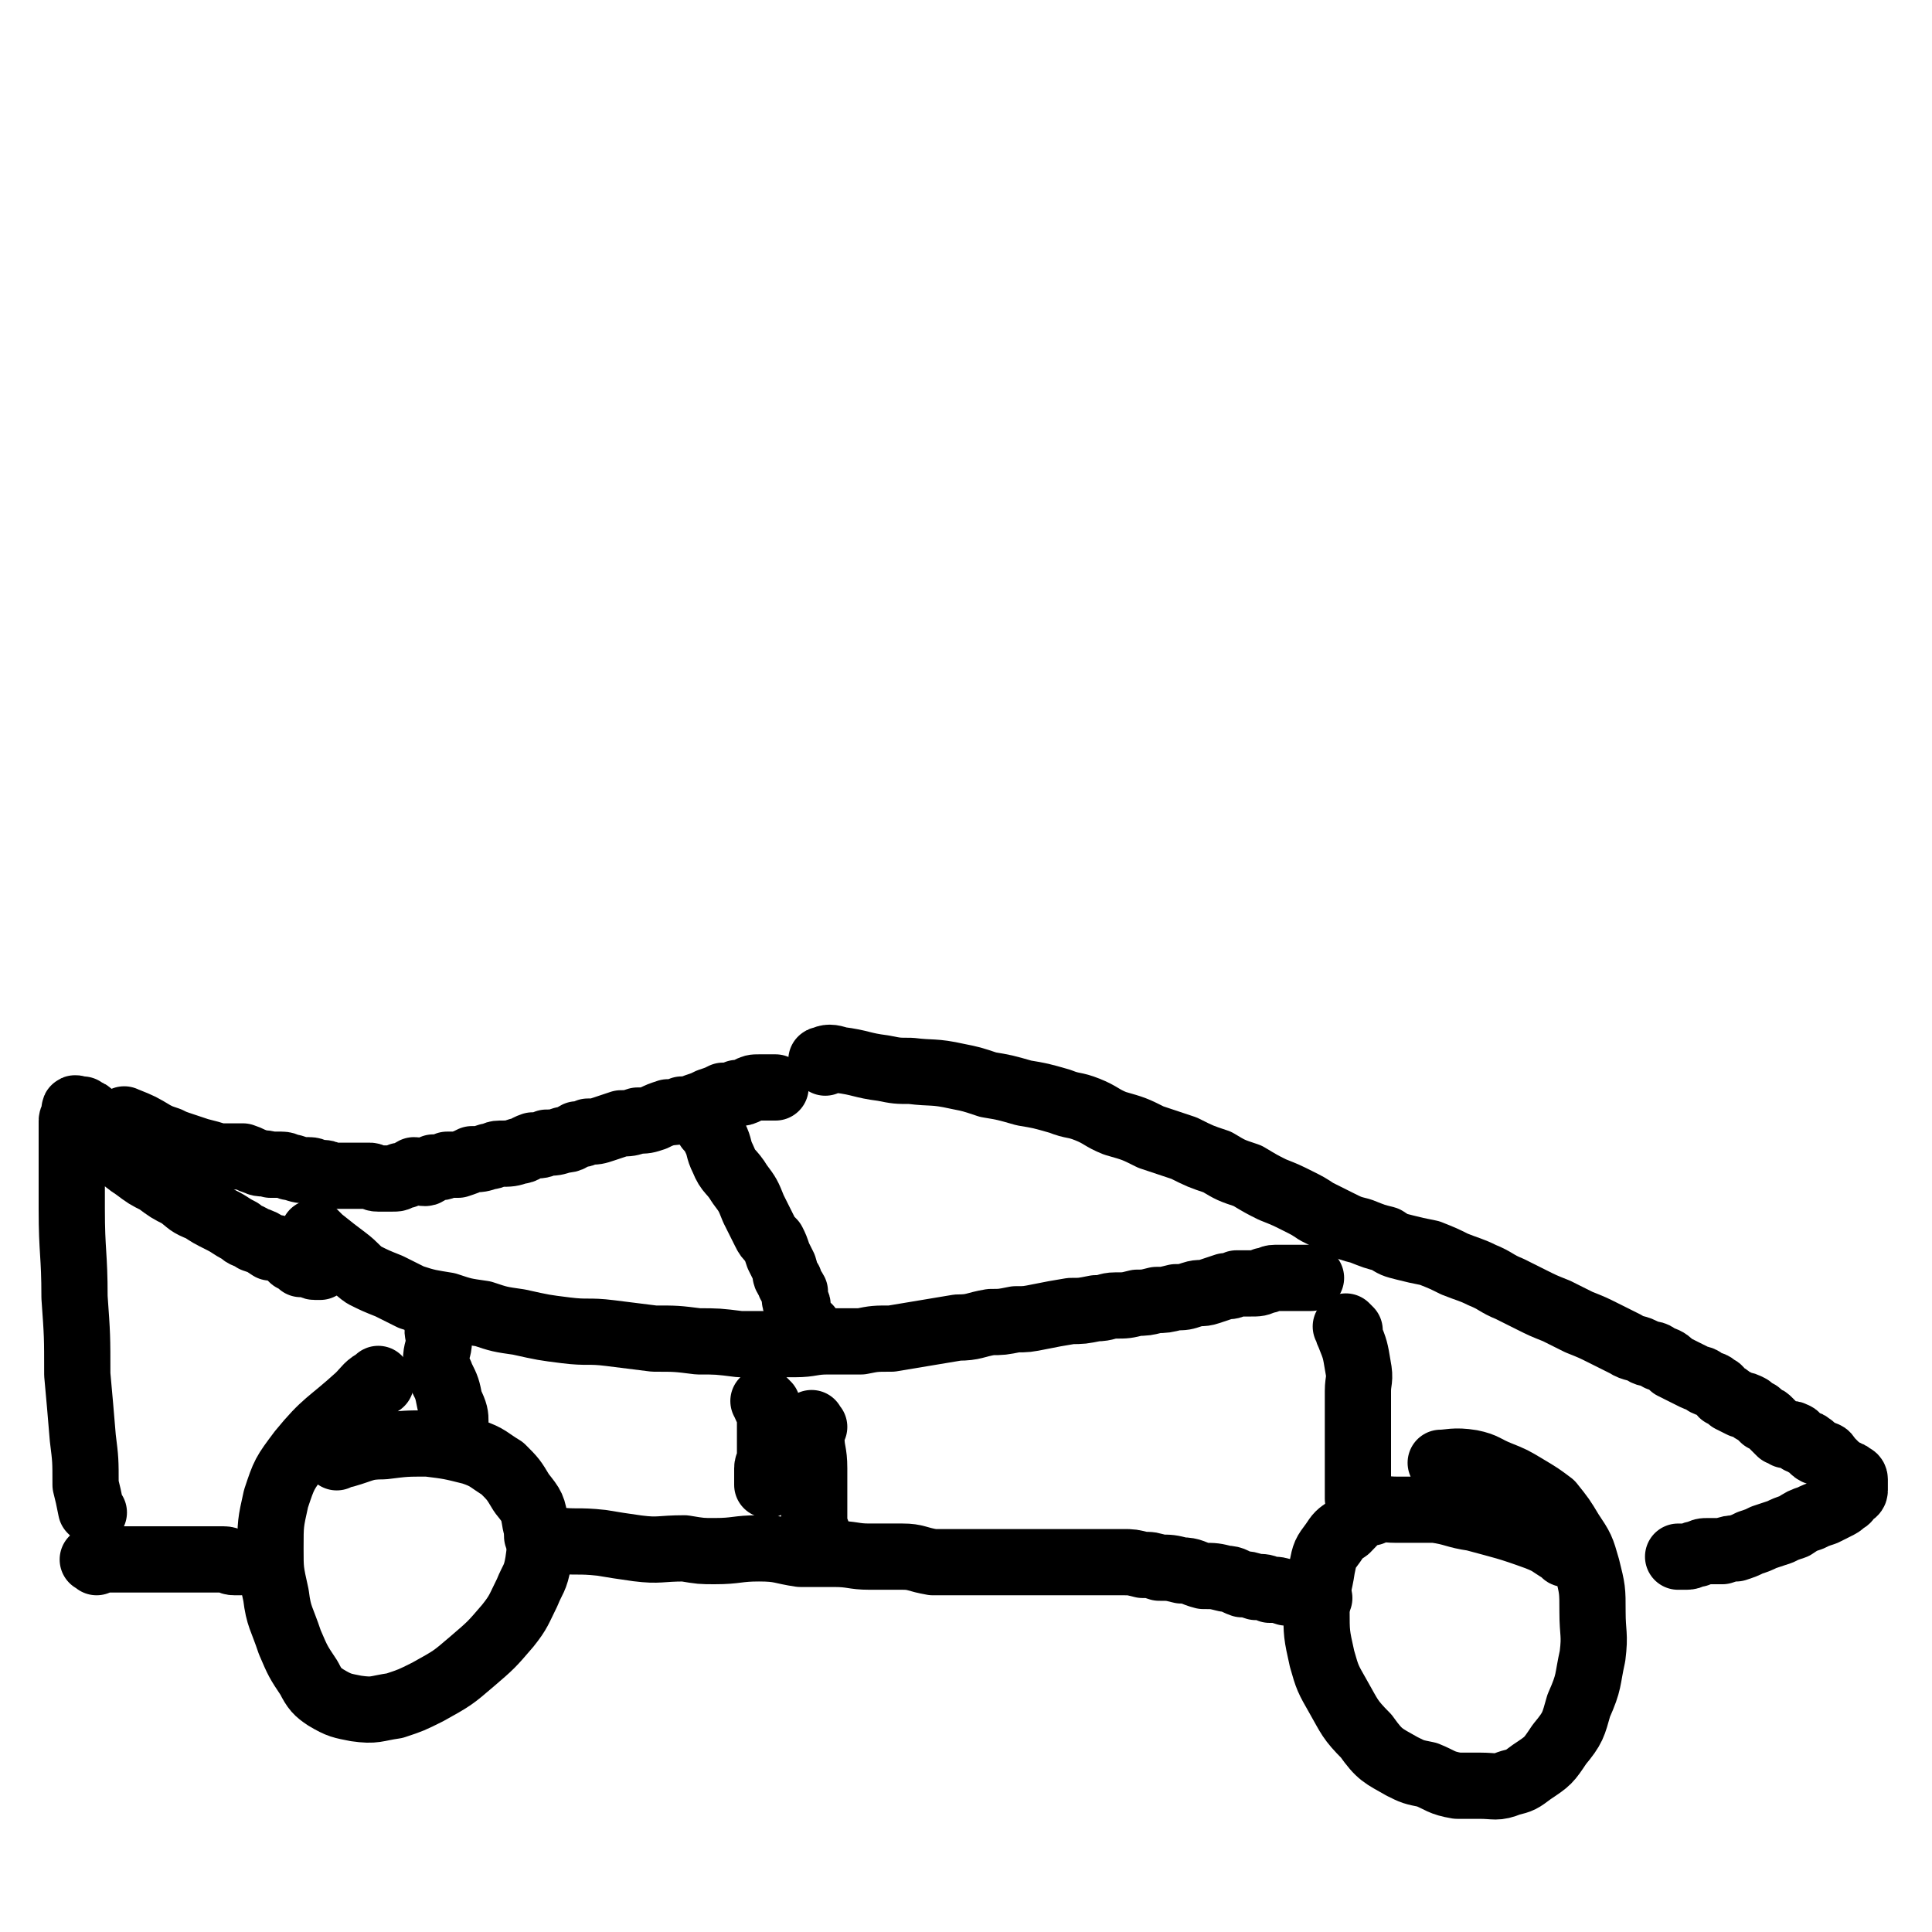
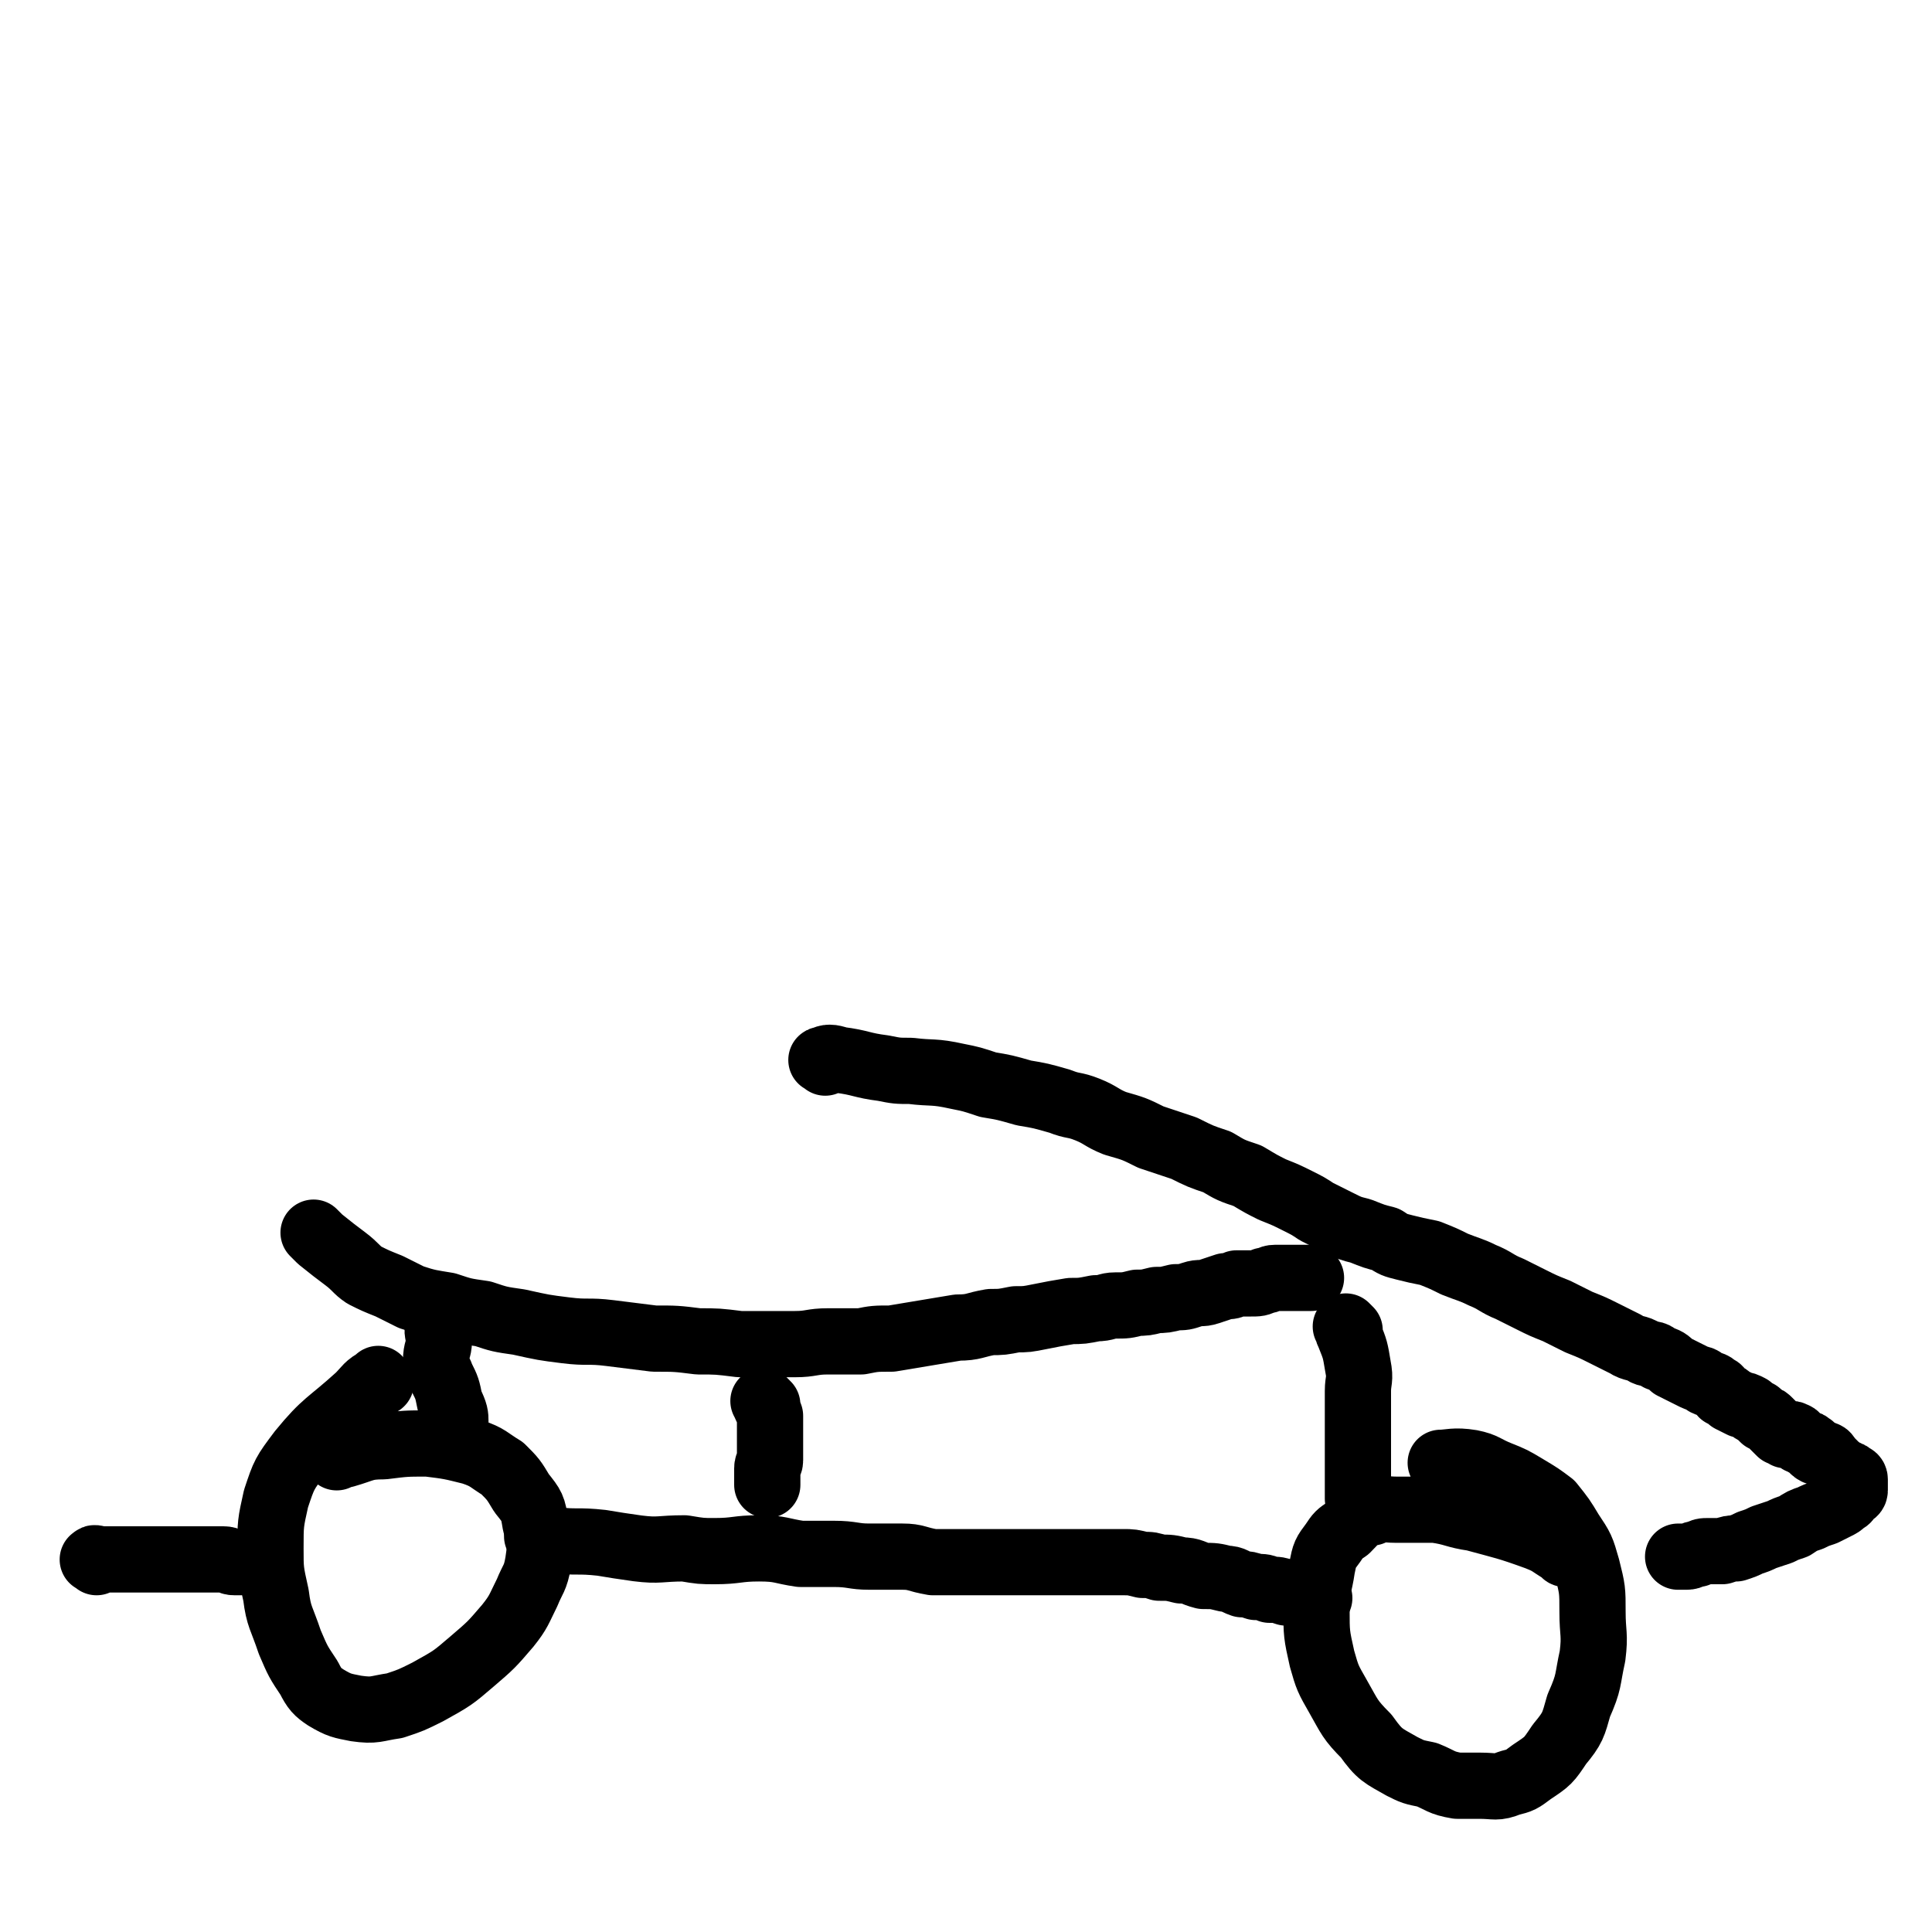
<svg xmlns="http://www.w3.org/2000/svg" viewBox="0 0 700 700" version="1.1">
  <g fill="none" stroke="#000000" stroke-width="24" stroke-linecap="round" stroke-linejoin="round">
    <path d="M138,501c-1,-1 -1,-2 -1,-1 -4,2 -4,3 -7,6 -11,10 -12,9 -21,20 -6,8 -6,8 -9,17 -2,9 -2,9 -2,18 0,8 0,8 2,17 1,8 2,8 5,17 3,7 3,7 7,13 2,4 3,5 6,7 5,3 6,3 11,4 7,1 7,0 14,-1 6,-2 6,-2 12,-5 9,-5 9,-5 16,-11 7,-6 7,-6 13,-13 4,-5 4,-6 7,-12 2,-5 3,-5 4,-11 1,-7 1,-7 -1,-14 -1,-6 -1,-6 -5,-11 -3,-5 -3,-5 -7,-9 -5,-3 -5,-4 -11,-6 -8,-2 -8,-2 -16,-3 -8,0 -8,0 -16,1 -7,0 -7,1 -14,3 -2,0 -2,0 -3,1 " />
    <path d="M567,563c-1,-1 -1,-1 -1,-1 -5,-3 -4,-3 -9,-5 -11,-4 -12,-4 -23,-7 -7,-1 -7,-2 -14,-3 -7,0 -7,0 -14,0 -5,0 -5,-1 -9,1 -5,1 -5,2 -9,6 -3,2 -3,2 -5,5 -3,4 -3,4 -4,9 -1,7 -2,7 -2,15 0,9 0,9 2,18 2,7 2,7 6,14 4,7 4,8 10,14 5,7 6,7 13,11 4,2 4,2 9,3 5,2 5,3 11,4 4,0 4,0 8,0 6,0 6,1 11,-1 4,-1 4,-1 8,-4 6,-4 6,-4 10,-10 5,-6 5,-7 7,-14 4,-9 3,-9 5,-18 1,-8 0,-8 0,-16 0,-8 0,-8 -2,-16 -2,-7 -2,-7 -6,-13 -3,-5 -3,-5 -7,-10 -4,-3 -4,-3 -9,-6 -5,-3 -5,-3 -10,-5 -5,-2 -5,-3 -10,-4 -6,-1 -8,0 -11,0 " />
    <path d="M35,566c-1,-1 -2,-1 -1,-1 0,-1 1,0 3,0 6,0 6,0 12,0 5,0 5,0 9,0 5,0 5,0 9,0 4,0 4,0 8,0 3,0 3,0 6,0 2,0 2,1 4,1 1,0 2,0 2,0 " />
-     <path d="M34,548c-1,-1 -1,-1 -1,-1 -1,-5 -1,-5 -2,-9 0,-9 0,-9 -1,-17 -1,-12 -1,-12 -2,-23 0,-14 0,-14 -1,-28 0,-16 -1,-16 -1,-32 0,-8 0,-8 0,-16 0,-3 0,-3 0,-7 0,-2 0,-2 0,-5 0,-2 0,-2 0,-4 0,-1 1,-1 1,-3 0,0 0,-1 0,-1 0,-1 1,0 2,0 0,0 0,0 1,0 0,0 0,0 1,1 1,0 1,0 2,1 0,0 0,0 0,1 1,1 1,1 2,2 0,0 -1,0 -1,1 0,1 0,1 1,2 1,1 1,1 2,2 1,1 1,1 2,2 2,2 2,2 4,4 3,3 3,3 6,5 4,3 4,3 8,5 4,3 4,3 8,5 4,3 3,3 8,5 3,2 3,2 7,4 4,2 3,2 7,4 2,2 2,1 5,3 3,1 3,1 6,3 2,0 2,0 4,1 2,1 2,1 4,3 2,1 2,1 3,2 1,0 1,0 3,0 1,0 1,1 2,1 1,0 1,0 2,0 0,0 0,0 0,0 " />
-     <path d="M46,407c-1,-1 -2,-1 -1,-1 0,-1 0,0 1,0 5,2 5,2 10,5 2,1 2,1 5,2 2,1 2,1 5,2 3,1 3,1 6,2 4,1 4,1 7,2 2,0 3,0 5,0 2,0 2,0 4,0 3,1 2,1 5,2 2,1 2,0 5,1 2,0 2,0 4,0 2,0 2,1 4,1 3,1 3,1 6,1 2,0 2,1 4,1 2,0 2,0 4,1 3,0 3,0 5,0 2,0 2,0 4,0 3,0 3,0 5,0 1,0 1,1 3,1 1,0 1,0 3,0 1,0 1,0 2,0 2,0 2,0 3,-1 3,0 3,-1 5,-2 2,0 2,1 4,1 1,0 1,-1 3,-2 3,0 3,0 5,-1 2,0 2,0 4,0 3,-1 3,-1 5,-2 3,0 3,0 6,-1 2,0 2,-1 4,-1 4,0 4,0 7,-1 2,0 2,-1 5,-2 3,0 3,0 5,-1 3,0 3,0 6,-1 3,0 3,-1 5,-2 2,0 2,0 4,-1 3,0 3,0 6,-1 3,-1 3,-1 6,-2 3,0 3,0 6,-1 3,0 3,0 6,-1 2,-1 2,-1 5,-2 2,0 3,0 5,-1 3,0 3,0 5,-1 3,-1 3,-1 5,-2 3,-1 3,-1 5,-2 3,0 3,0 5,-1 2,0 2,0 4,-1 2,-1 2,-1 4,-1 1,0 1,0 3,0 1,0 1,0 2,0 0,0 0,0 1,0 " />
    <path d="M299,385c-1,-1 -2,-1 -1,-1 2,-1 3,-1 6,0 8,1 8,2 16,3 5,1 5,1 10,1 8,1 8,0 17,2 5,1 5,1 11,3 6,1 6,1 13,3 6,1 6,1 13,3 5,2 5,1 10,3 5,2 5,3 10,5 7,2 7,2 13,5 6,2 6,2 12,4 6,3 6,3 12,5 5,3 5,3 11,5 5,3 5,3 9,5 5,2 5,2 9,4 4,2 4,2 7,4 4,2 4,2 8,4 4,2 4,2 8,3 5,2 5,2 9,3 3,2 3,2 7,3 4,1 4,1 9,2 5,2 5,2 9,4 5,2 6,2 10,4 5,2 5,3 10,5 4,2 4,2 8,4 4,2 4,2 9,4 4,2 4,2 8,4 5,2 5,2 9,4 4,2 4,2 8,4 3,2 4,1 7,3 2,1 3,0 5,2 3,1 3,1 5,3 2,1 2,1 4,2 2,1 2,1 4,2 2,1 2,0 4,2 2,1 2,0 4,2 1,0 1,1 2,2 2,1 2,1 3,2 2,1 2,1 4,2 1,0 1,0 3,1 1,1 1,1 3,2 1,1 1,1 2,2 1,0 1,0 2,1 1,1 1,1 2,2 1,1 1,1 2,2 1,0 1,0 2,1 1,0 2,-1 3,0 1,0 1,1 2,2 0,0 1,0 2,1 1,0 1,0 2,1 1,0 0,1 2,2 1,0 1,0 3,1 1,0 1,1 2,2 1,1 1,1 2,2 1,1 1,1 2,2 1,0 1,0 2,1 1,0 1,0 2,1 0,0 1,0 1,1 0,0 0,0 0,1 0,0 0,0 0,1 0,1 0,1 0,2 0,1 -1,1 -2,2 -1,1 0,1 -2,2 -1,1 -1,1 -3,2 -2,1 -2,1 -4,2 -3,1 -3,1 -5,2 -3,1 -3,1 -6,3 -3,1 -3,1 -5,2 -3,1 -3,1 -6,2 -2,1 -2,1 -5,2 -2,1 -2,1 -5,2 -2,0 -2,0 -5,1 -2,0 -2,0 -5,0 -2,0 -2,0 -4,1 -2,0 -2,1 -4,1 -2,0 -2,0 -3,0 " />
    <path d="M196,558c-1,-1 -2,-2 -1,-1 2,0 3,1 6,1 8,1 8,0 17,1 6,1 6,1 13,2 8,1 8,0 17,0 6,1 6,1 11,1 8,0 8,-1 16,-1 8,0 8,1 15,2 6,0 6,0 12,0 7,0 7,1 13,1 6,0 6,0 12,0 5,0 5,1 11,2 6,0 6,0 13,0 7,0 7,0 13,0 6,0 6,0 12,0 4,0 4,0 9,0 7,0 7,0 13,0 5,0 5,0 9,0 3,0 3,0 7,1 3,0 3,0 6,1 4,0 4,0 8,1 4,0 4,1 8,2 4,0 4,0 8,1 3,0 3,1 6,2 2,0 2,0 5,1 3,0 3,0 5,1 3,0 3,0 6,1 2,0 2,0 4,1 2,0 2,0 4,1 2,0 3,0 4,0 " />
    <path d="M115,448c-1,-1 -2,-2 -1,-1 0,0 1,1 2,2 5,4 5,4 9,7 4,3 4,4 7,6 4,2 4,2 9,4 4,2 4,2 8,4 6,2 7,2 13,3 6,2 6,2 13,3 6,2 6,2 13,3 9,2 9,2 17,3 8,1 8,0 16,1 8,1 8,1 16,2 8,0 8,0 16,1 7,0 7,0 15,1 5,0 5,0 10,0 5,0 5,0 10,0 6,0 6,-1 12,-1 6,0 6,0 12,0 5,-1 5,-1 11,-1 6,-1 6,-1 12,-2 6,-1 6,-1 12,-2 6,0 6,-1 12,-2 4,0 4,0 9,-1 4,0 4,0 9,-1 5,-1 5,-1 11,-2 4,0 4,0 9,-1 4,0 4,-1 7,-1 4,0 4,0 8,-1 3,0 3,0 7,-1 3,0 3,0 7,-1 3,0 3,0 6,-1 3,-1 3,0 6,-1 3,-1 3,-1 6,-2 2,0 2,0 4,-1 3,0 3,0 5,0 3,0 3,0 5,-1 2,0 2,-1 4,-1 2,0 2,0 4,0 2,0 2,0 4,0 1,0 1,0 3,0 0,0 0,0 1,0 1,0 1,0 1,0 " />
-     <path d="M295,517c-1,-1 -1,-2 -1,-1 -1,1 0,2 0,5 0,5 1,5 1,11 0,2 0,2 0,5 0,3 0,3 0,7 0,2 0,2 0,4 0,1 0,1 0,2 0,1 0,1 0,2 0,2 0,2 1,3 0,0 0,0 0,0 " />
    <path d="M489,482c-1,-1 -2,-2 -1,-1 0,0 0,1 1,3 2,5 2,5 3,11 1,5 0,5 0,9 0,4 0,4 0,8 0,4 0,4 0,8 0,4 0,4 0,7 0,3 0,3 0,6 0,3 0,3 0,5 0,2 0,2 0,5 0,1 1,0 1,2 0,0 0,1 0,1 0,1 1,1 2,2 " />
    <path d="M160,482c-1,-1 -1,-2 -1,-1 -1,1 0,2 0,5 0,3 -1,3 -1,7 0,3 1,3 2,6 2,4 2,4 3,9 2,4 2,5 2,7 " />
-     <path d="M258,410c-1,-1 -2,-2 -1,-1 0,0 1,1 2,3 2,4 1,4 3,8 2,5 3,4 6,9 3,4 3,4 5,9 2,4 2,4 4,8 1,2 1,2 3,4 1,2 1,2 2,5 1,2 1,2 2,4 1,3 0,3 2,5 0,2 1,2 2,4 0,1 0,1 0,3 0,1 1,1 1,2 0,1 0,1 0,2 0,1 0,1 1,2 0,1 0,1 1,2 0,1 0,1 0,2 0,0 0,0 1,0 0,0 0,0 1,0 0,0 -1,1 -1,1 " />
    <path d="M278,509c-1,-1 -2,-2 -1,-1 0,1 1,2 2,5 0,3 0,3 0,6 0,2 0,2 0,4 0,2 0,2 0,5 0,0 0,1 0,1 0,2 -1,1 -1,3 0,1 0,1 0,2 0,1 0,1 0,3 0,0 0,0 0,1 0,0 0,0 0,0 " />
  </g>
</svg>